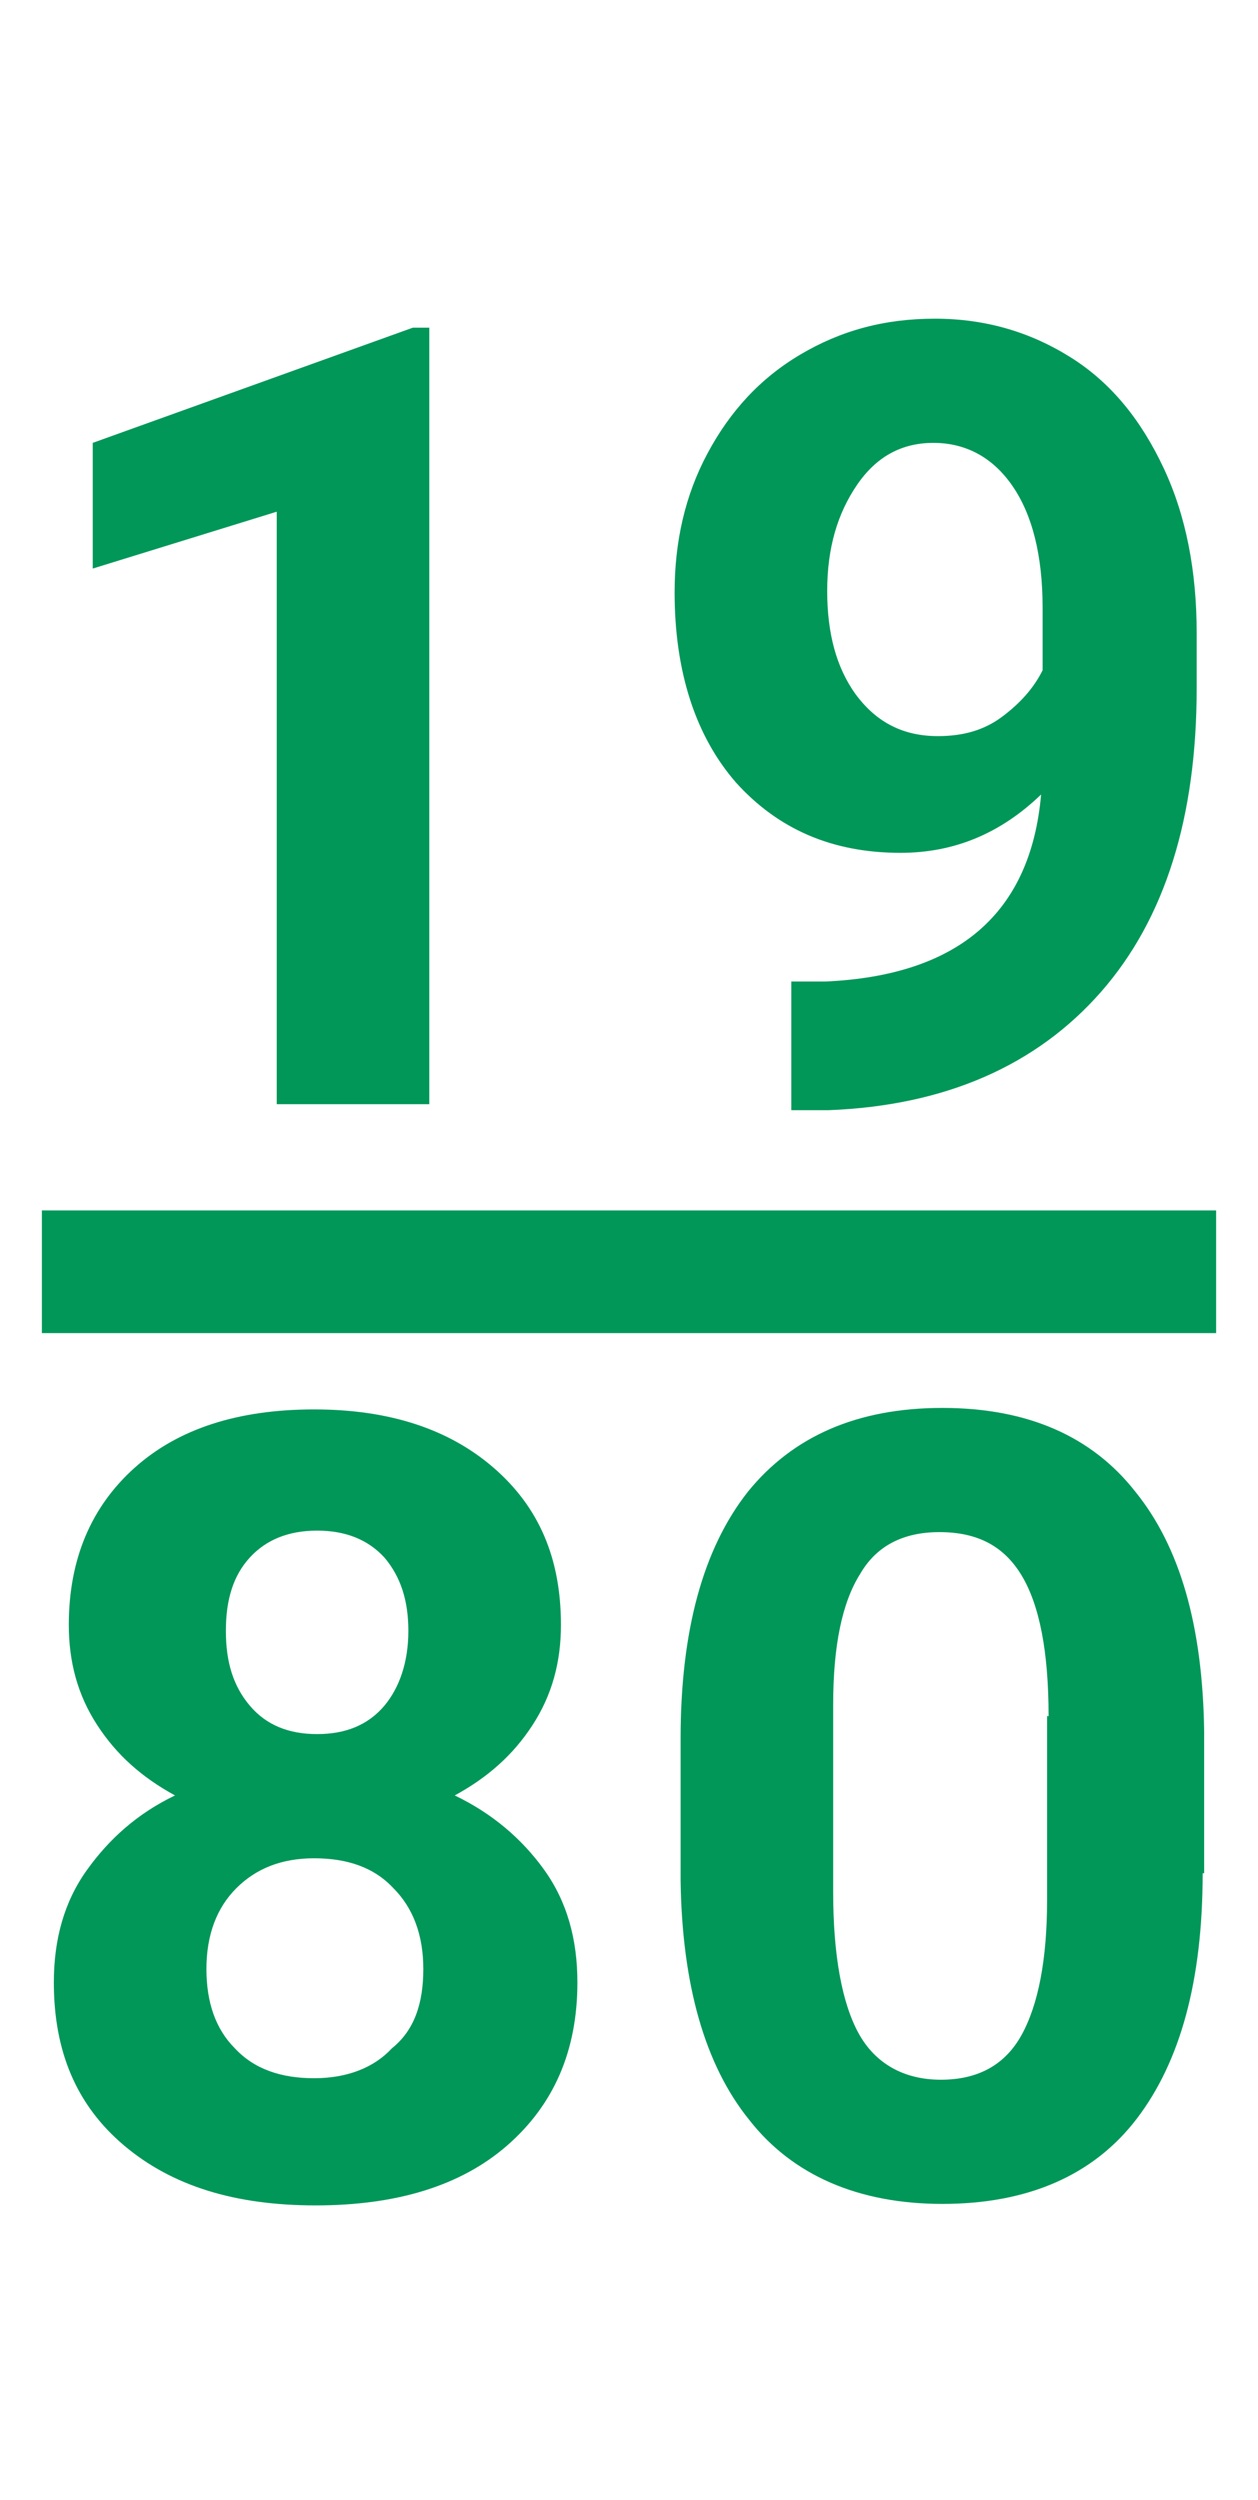
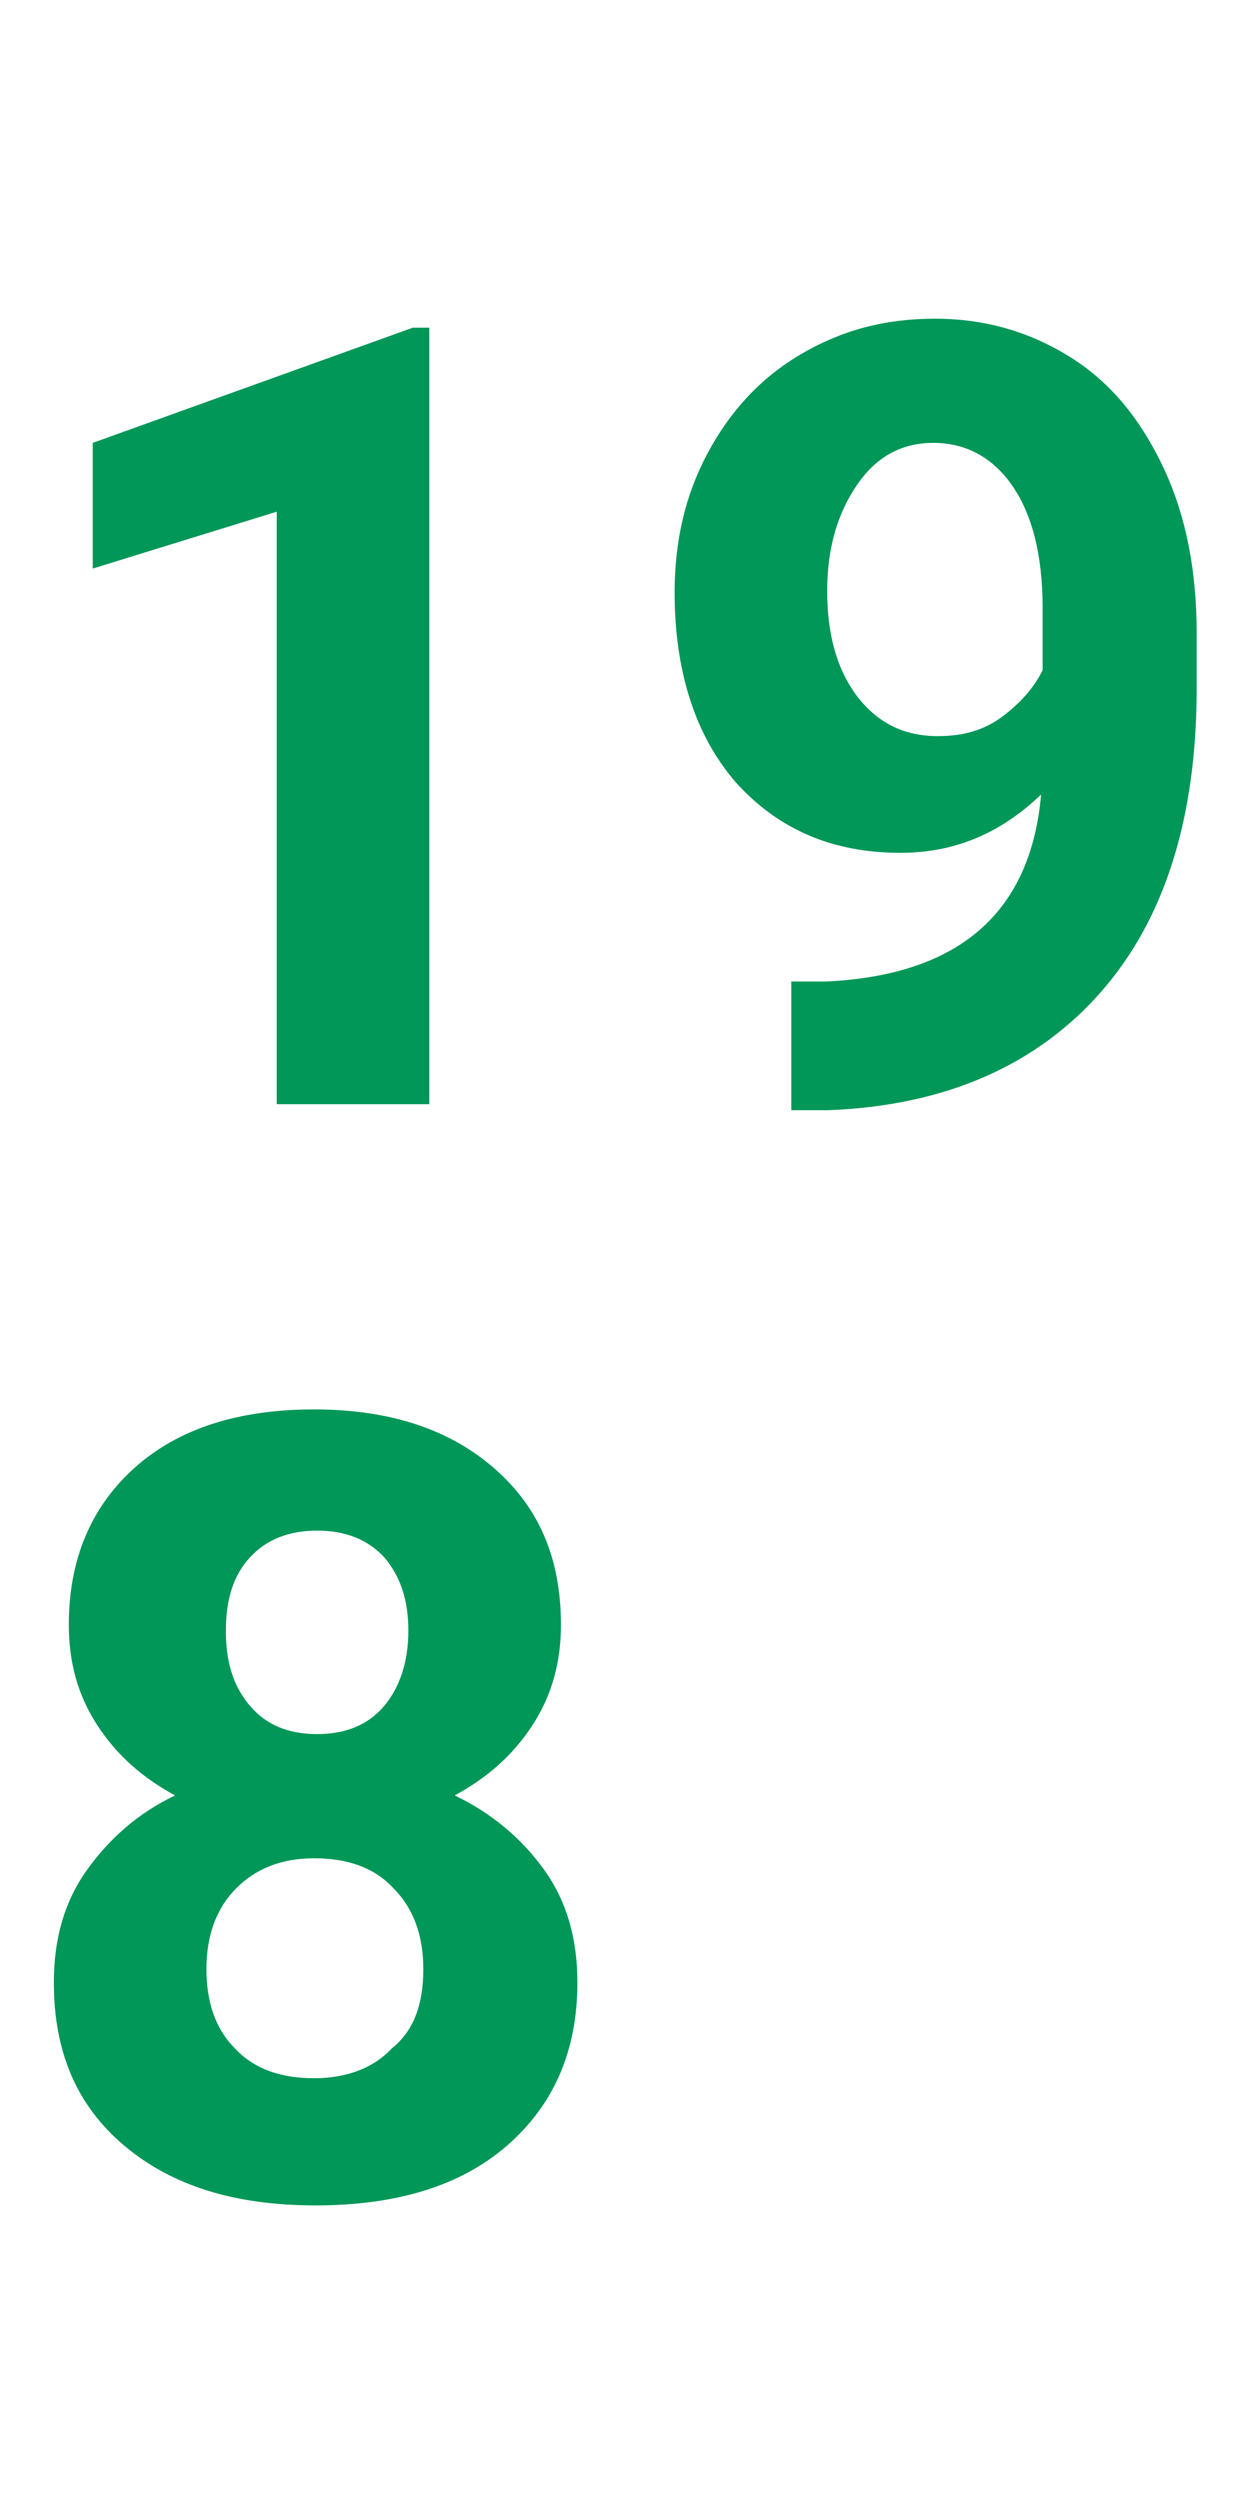
<svg xmlns="http://www.w3.org/2000/svg" version="1.1" id="Calque_1" x="0px" y="0px" viewBox="0 0 84.1 167.1" style="enable-background:new 0 0 84.1 167.1;" xml:space="preserve">
  <style type="text/css">
	.st0{fill:#009758;}
</style>
  <g>
    <path class="st0" d="M28.8,73.8H18.5V34.2L6.2,38v-8.4l21.4-7.7h1.1V73.8z" />
    <path class="st0" d="M69.6,53.1c-2.7,2.6-5.8,3.9-9.4,3.9c-4.6,0-8.2-1.6-11-4.7c-2.7-3.1-4.1-7.4-4.1-12.7c0-3.4,0.7-6.5,2.2-9.3   c1.5-2.8,3.5-5,6.2-6.6c2.7-1.6,5.6-2.4,9-2.4c3.4,0,6.4,0.9,9.1,2.6c2.7,1.7,4.7,4.2,6.2,7.4c1.5,3.2,2.2,6.9,2.2,11V46   c0,8.6-2.1,15.4-6.4,20.3c-4.3,4.9-10.4,7.6-18.2,7.9l-2.5,0v-8.6l2.3,0C64,65.2,68.9,61.1,69.6,53.1z M62.7,49.2   c1.7,0,3.1-0.4,4.3-1.3c1.2-0.9,2.1-1.9,2.7-3.1v-4.2c0-3.5-0.7-6.2-2-8.1c-1.3-1.9-3.1-2.9-5.3-2.9c-2.1,0-3.8,0.9-5.1,2.8   c-1.3,1.9-2,4.2-2,7.1c0,2.8,0.6,5.1,1.9,6.9C58.6,48.3,60.4,49.2,62.7,49.2z" />
    <path class="st0" d="M37.5,108.6c0,2.5-0.6,4.7-1.9,6.7s-3,3.5-5.2,4.7c2.5,1.2,4.5,2.9,6,5c1.5,2.1,2.2,4.6,2.2,7.5   c0,4.6-1.6,8.2-4.7,10.9c-3.1,2.7-7.4,4-12.8,4s-9.6-1.3-12.8-4s-4.7-6.3-4.7-10.9c0-2.9,0.7-5.4,2.2-7.5c1.5-2.1,3.4-3.8,5.9-5   c-2.2-1.2-3.9-2.7-5.2-4.7s-1.9-4.2-1.9-6.7c0-4.4,1.5-7.9,4.4-10.5c2.9-2.6,6.9-3.9,12-3.9c5,0,9,1.3,12,3.9   S37.5,104.1,37.5,108.6z M28.3,131.6c0-2.3-0.7-4.1-2-5.4c-1.3-1.4-3.1-2-5.3-2c-2.2,0-3.9,0.7-5.2,2c-1.3,1.3-2,3.1-2,5.4   c0,2.2,0.6,4,1.9,5.3c1.3,1.4,3.1,2,5.3,2c2.2,0,4-0.7,5.2-2C27.7,135.7,28.3,133.9,28.3,131.6z M27.3,109c0-2-0.5-3.6-1.6-4.9   c-1.1-1.2-2.6-1.8-4.5-1.8c-1.9,0-3.4,0.6-4.5,1.8c-1.1,1.2-1.6,2.8-1.6,4.9c0,2.1,0.5,3.7,1.6,5c1.1,1.3,2.6,1.9,4.5,1.9   c1.9,0,3.4-0.6,4.5-1.9C26.7,112.8,27.3,111.1,27.3,109z" />
-     <path class="st0" d="M80.4,125.2c0,7.2-1.5,12.6-4.4,16.4s-7.3,5.7-13,5.7c-5.6,0-10-1.9-12.9-5.6c-3-3.7-4.5-9.1-4.6-16v-9.5   c0-7.2,1.5-12.7,4.5-16.5c3-3.7,7.3-5.6,13-5.6s10,1.9,12.9,5.6c3,3.7,4.5,9,4.6,16V125.2z M70.1,114.7c0-4.3-0.6-7.4-1.8-9.4   c-1.2-2-3-2.9-5.5-2.9c-2.4,0-4.2,0.9-5.3,2.8c-1.2,1.9-1.8,4.8-1.8,8.7v12.6c0,4.2,0.6,7.4,1.7,9.4s3,3.1,5.5,3.1   c2.5,0,4.3-1,5.4-3c1.1-2,1.7-5,1.7-9V114.7z" />
  </g>
  <g id="Date_Shape_2_">
    <g>
-       <rect x="2.8" y="80.9" class="st0" width="78.5" height="8.2" />
-     </g>
+       </g>
  </g>
</svg>